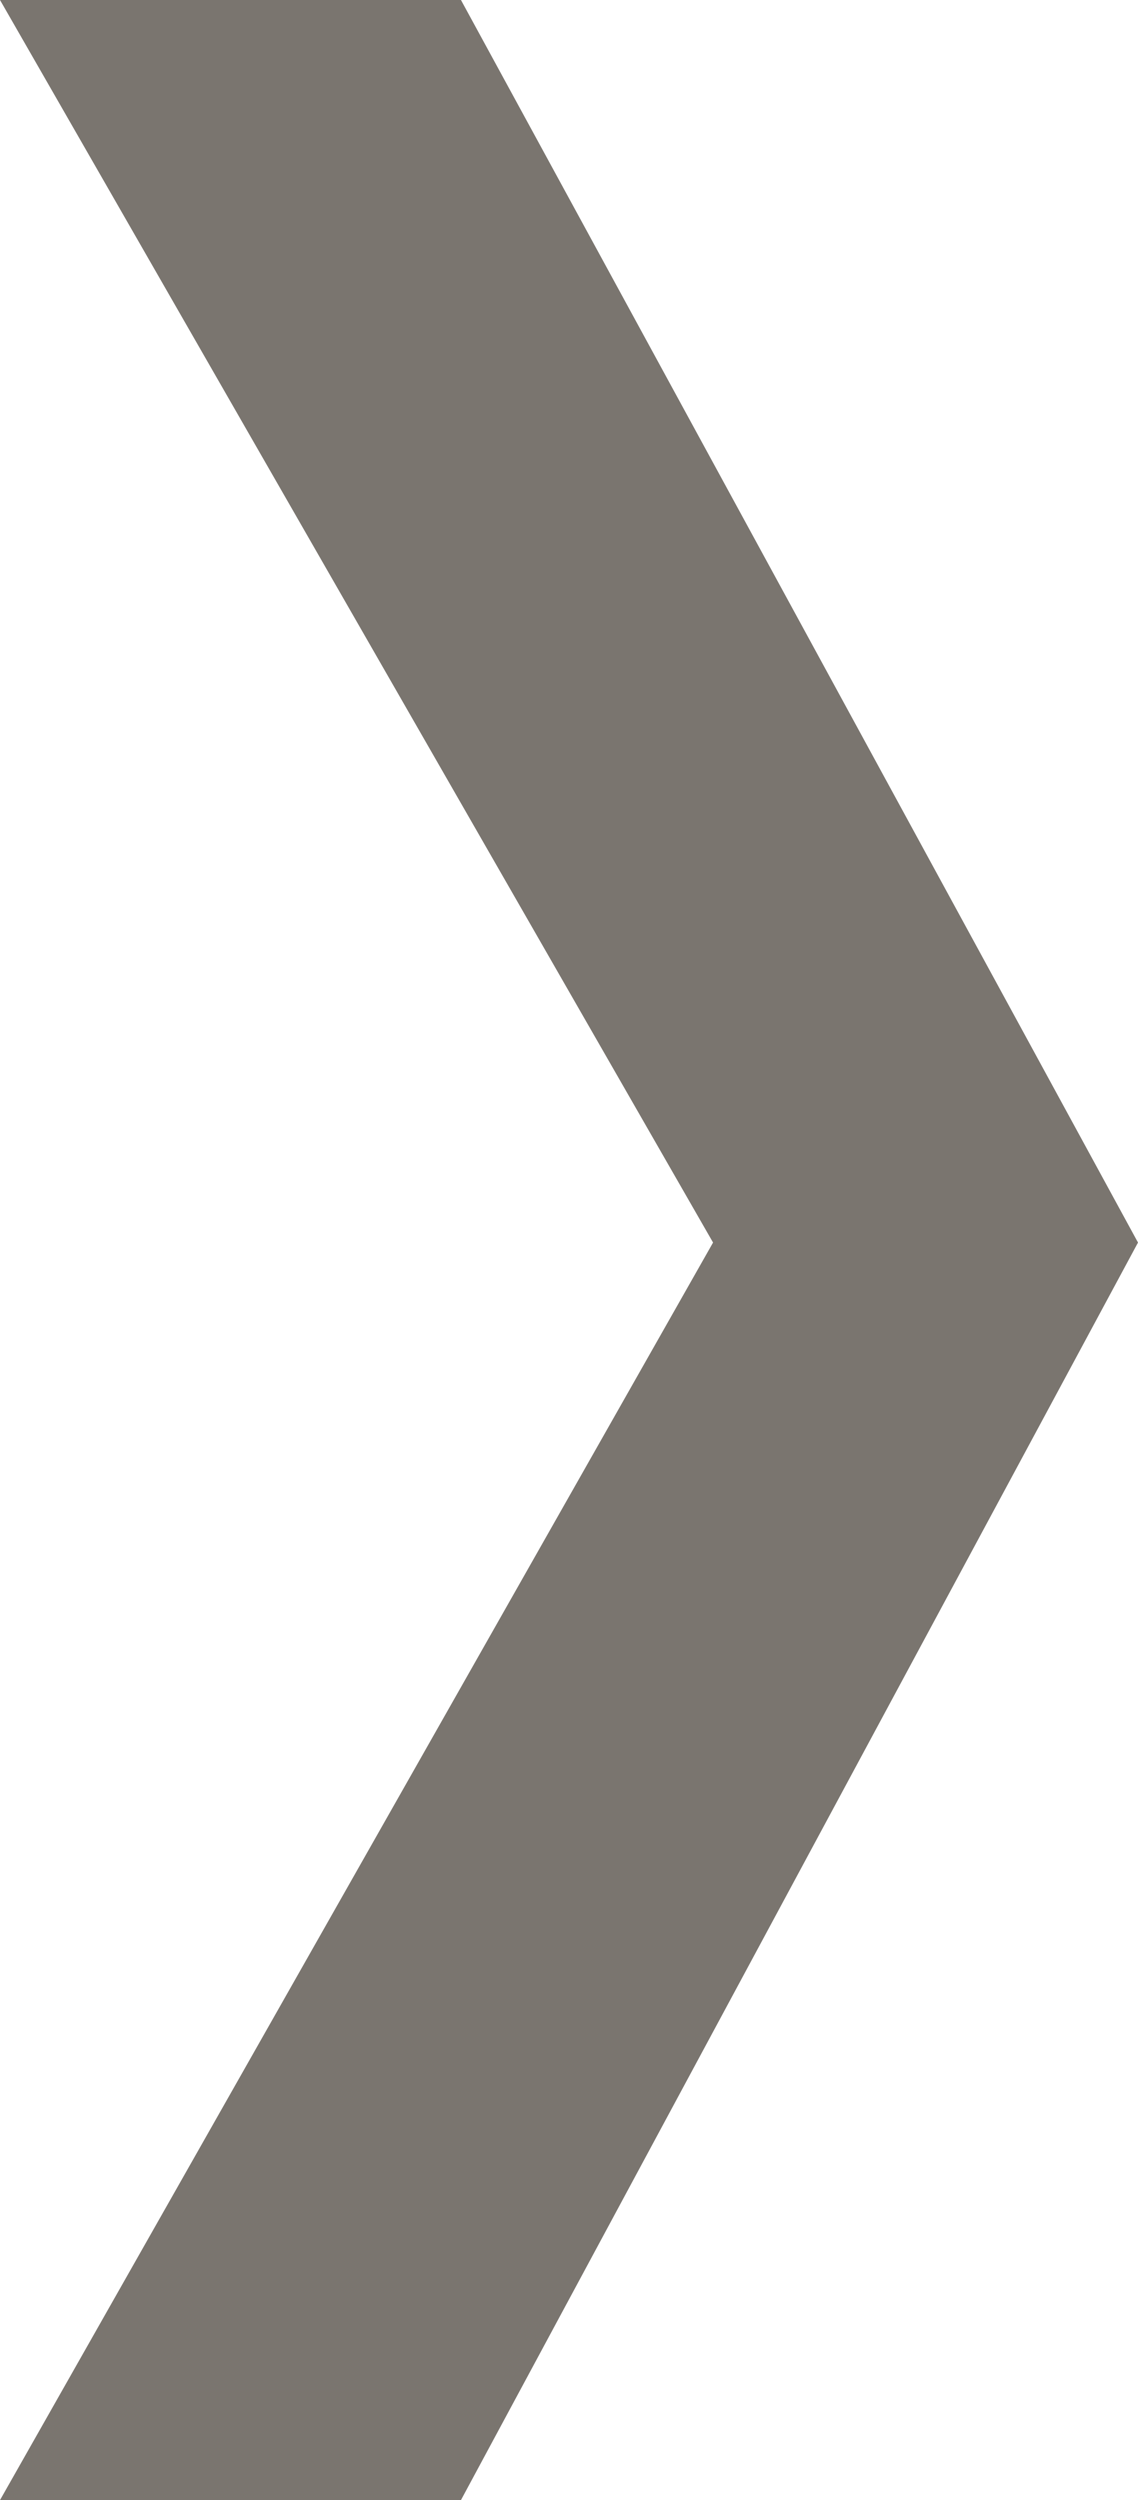
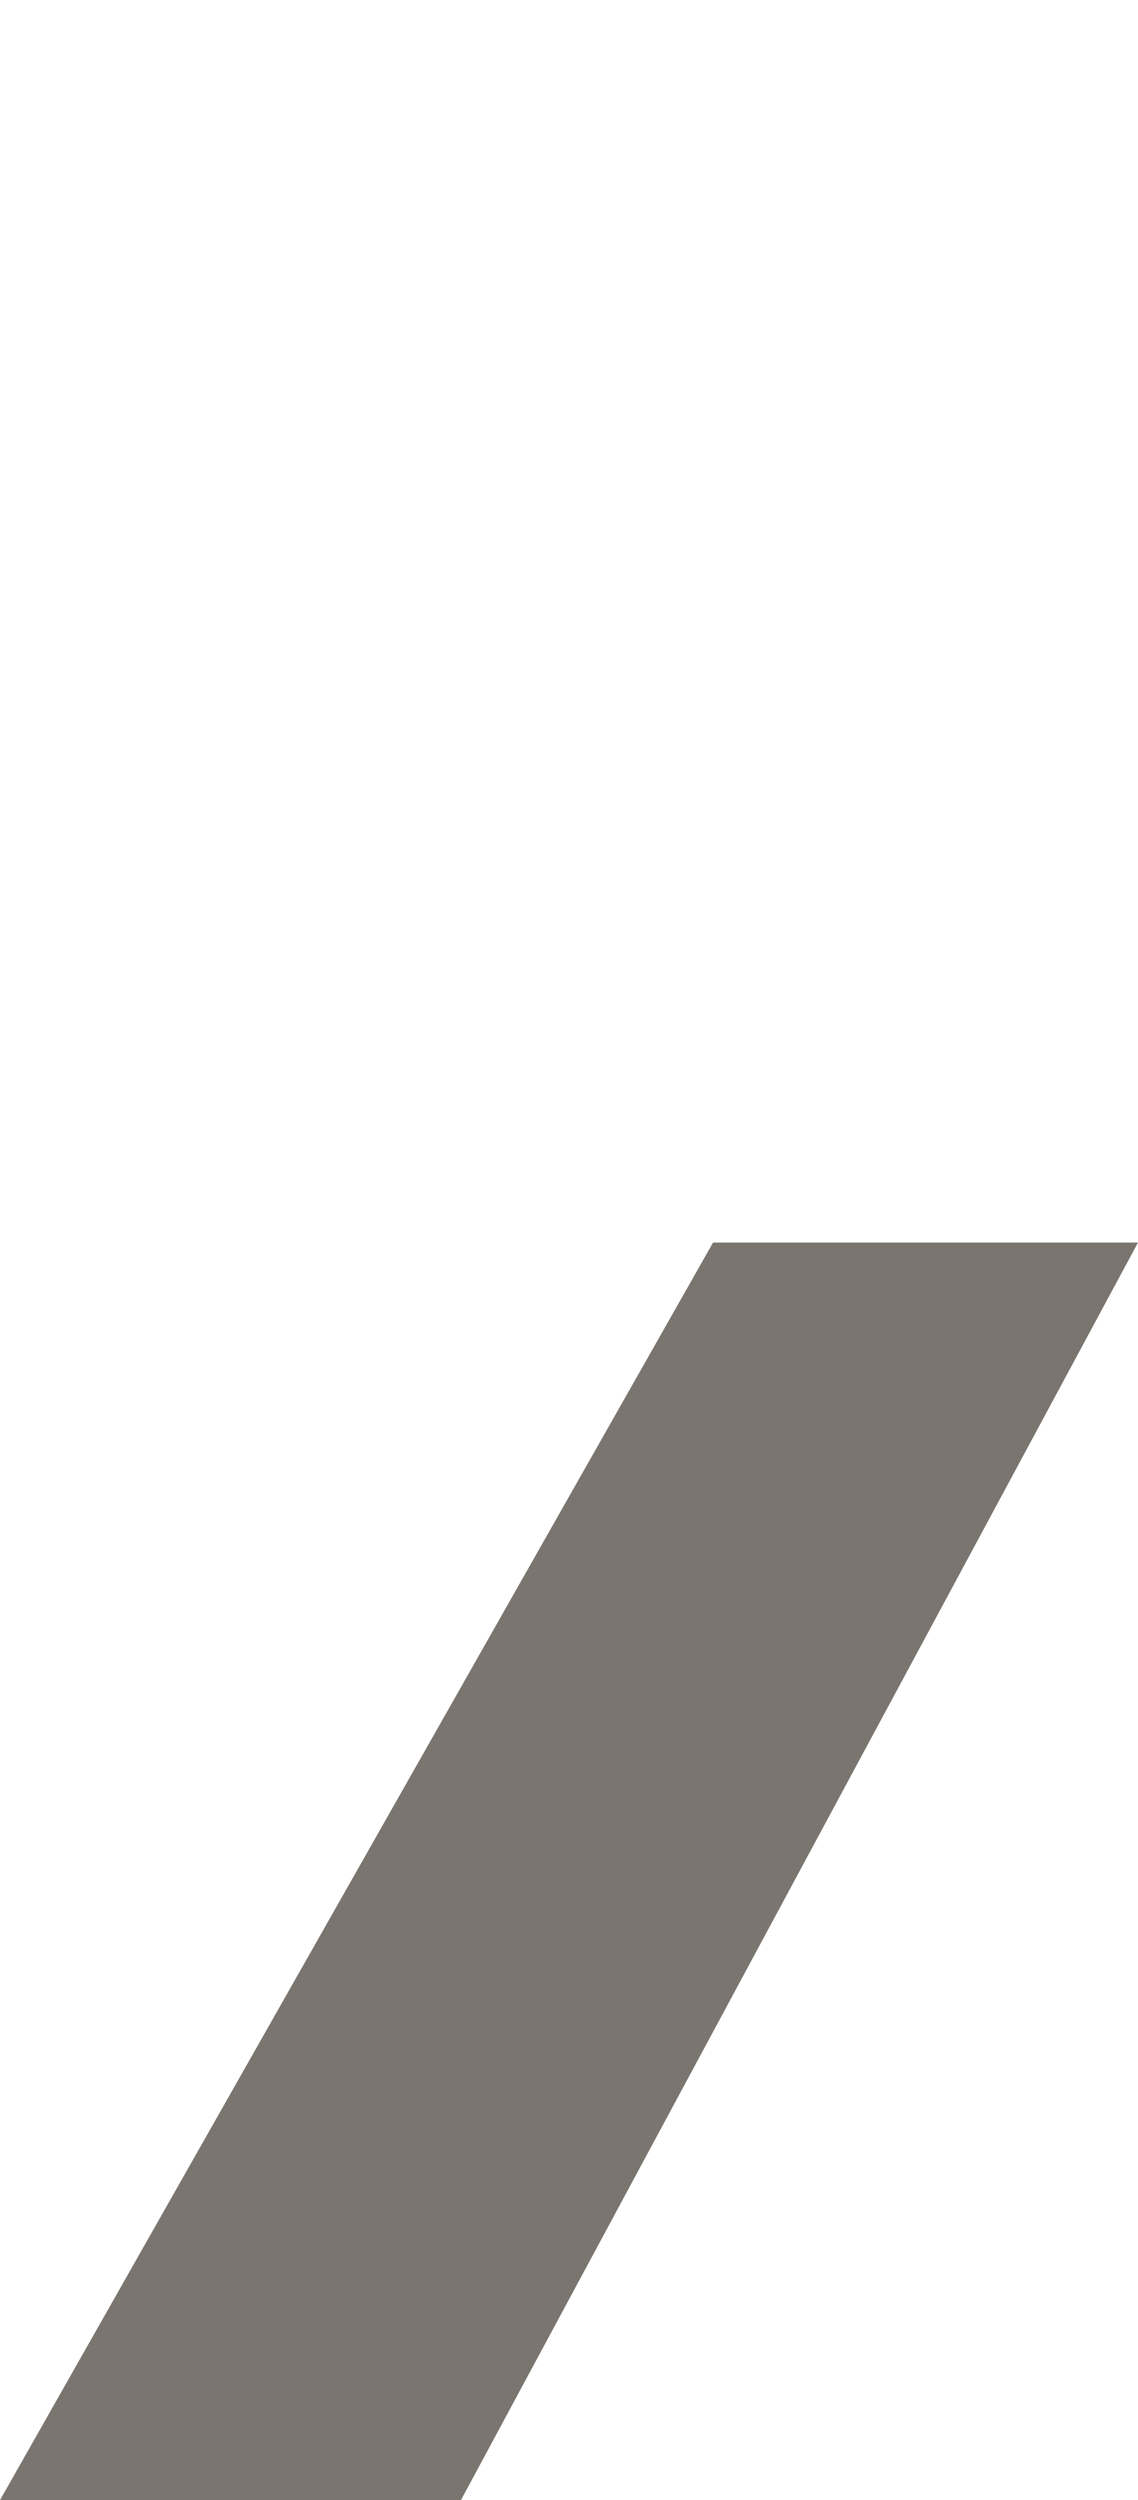
<svg xmlns="http://www.w3.org/2000/svg" width="408" height="896" viewBox="0 0 408 896" fill="none">
-   <path fill-rule="evenodd" clip-rule="evenodd" d="M255.646 445.317L0 896H165.266L408 445.317L165.266 0H0L255.646 445.317Z" fill="#7A756F" />
+   <path fill-rule="evenodd" clip-rule="evenodd" d="M255.646 445.317L0 896H165.266L408 445.317H0L255.646 445.317Z" fill="#7A756F" />
</svg>